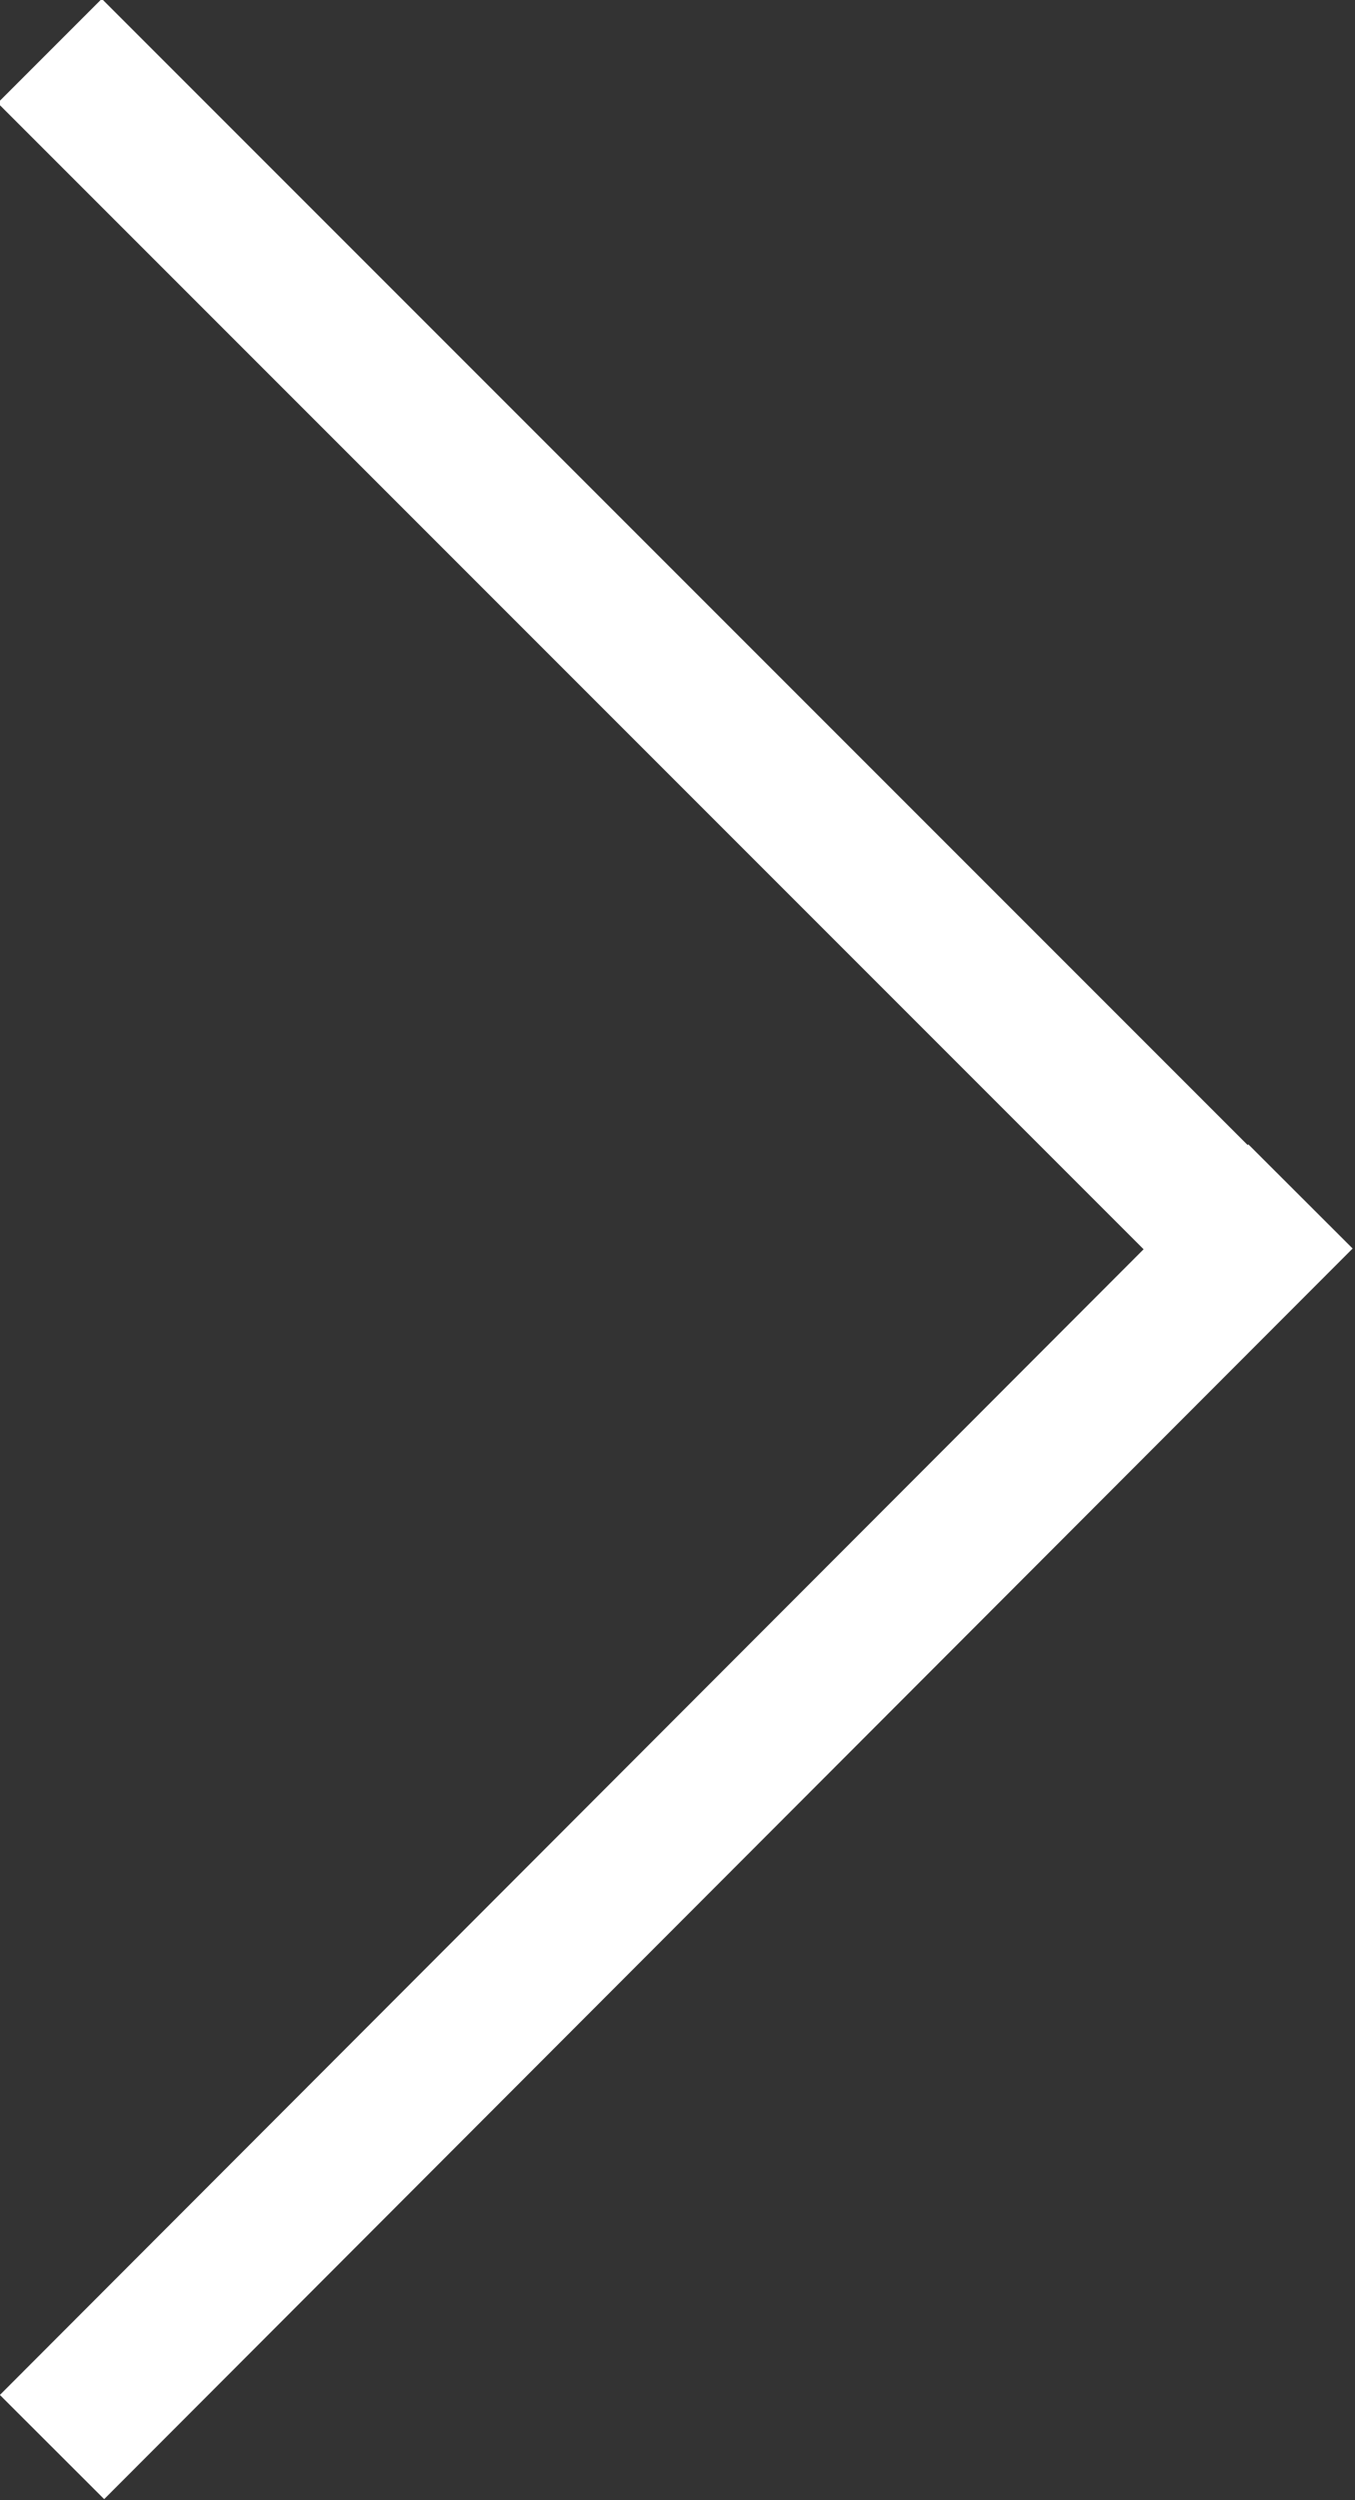
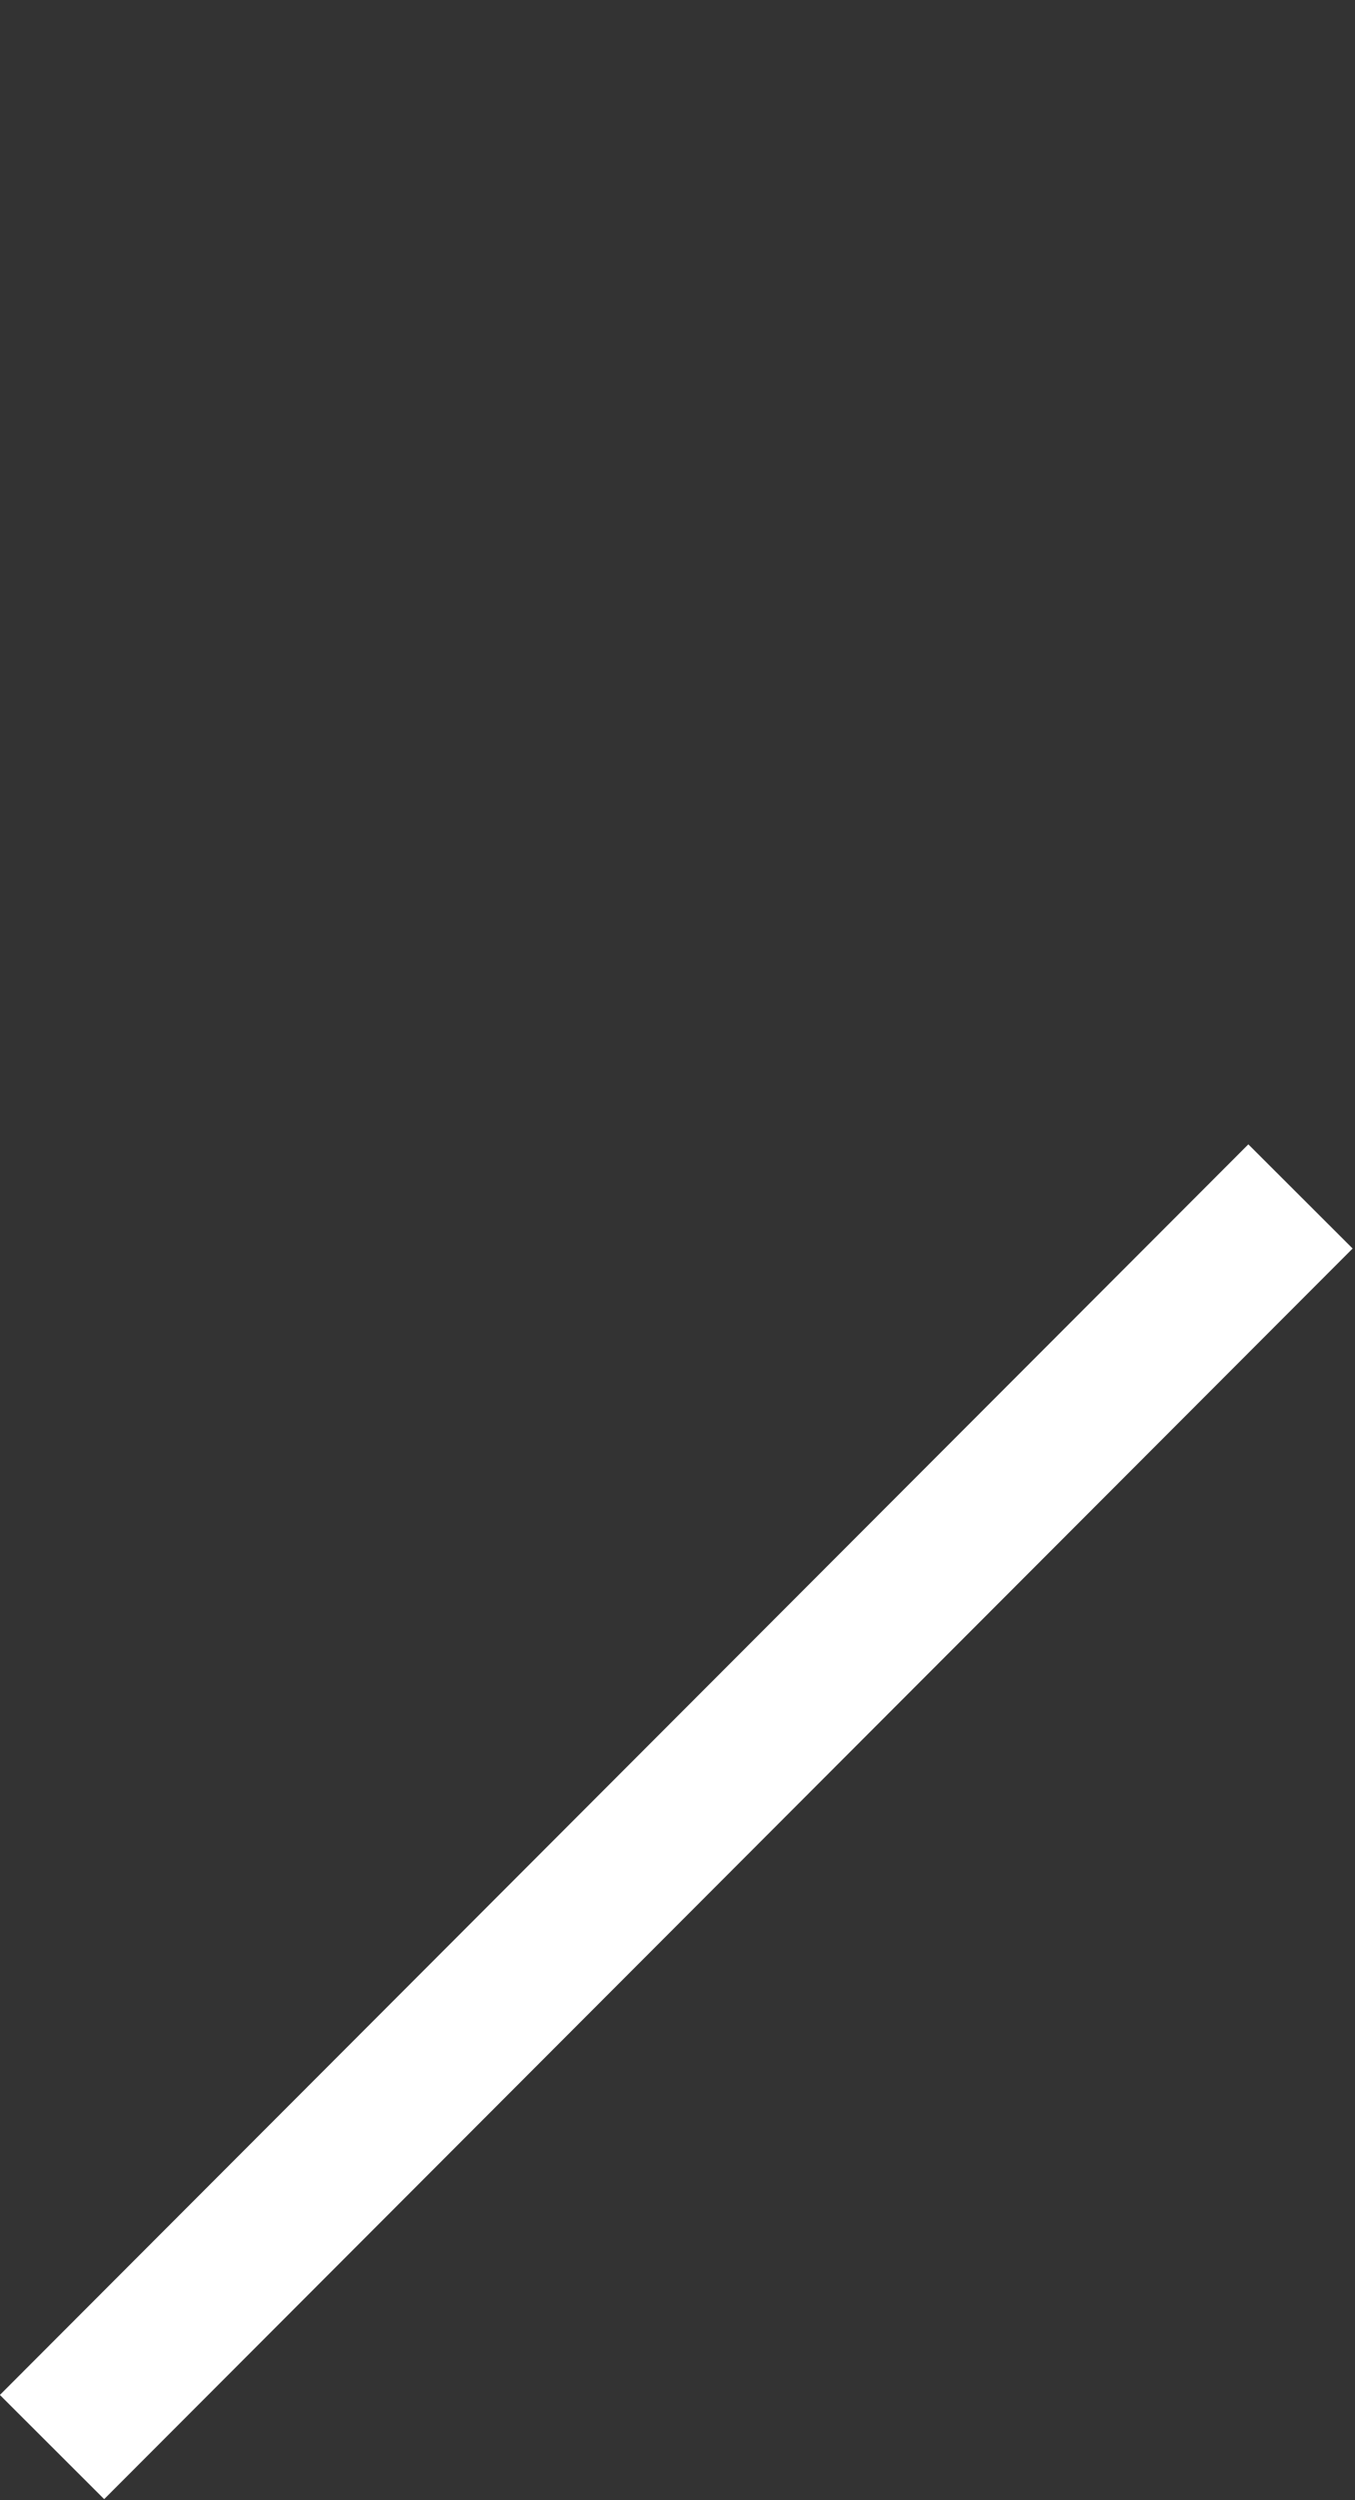
<svg xmlns="http://www.w3.org/2000/svg" width="9.203" height="16.975" viewBox="0 0 9.203 16.975">
  <rect x="0" y="0" width="9.203" height="16.975" fill="#333333" stroke="none" />
  <defs>
    <style>
            .prefix__cls-1{fill:#fff}
        </style>
  </defs>
  <g id="prefix__그룹_235" transform="rotate(-45 -3605.09 3224.155)">
    <path id="prefix__사각형_186" d="M0 0H1.001V12H0z" class="prefix__cls-1" transform="rotate(-90.04 2357.993 1147.222)" />
-     <path id="prefix__사각형_187" d="M0 0H1V12H0z" class="prefix__cls-1" transform="translate(1223.41 3494)" />
  </g>
</svg>